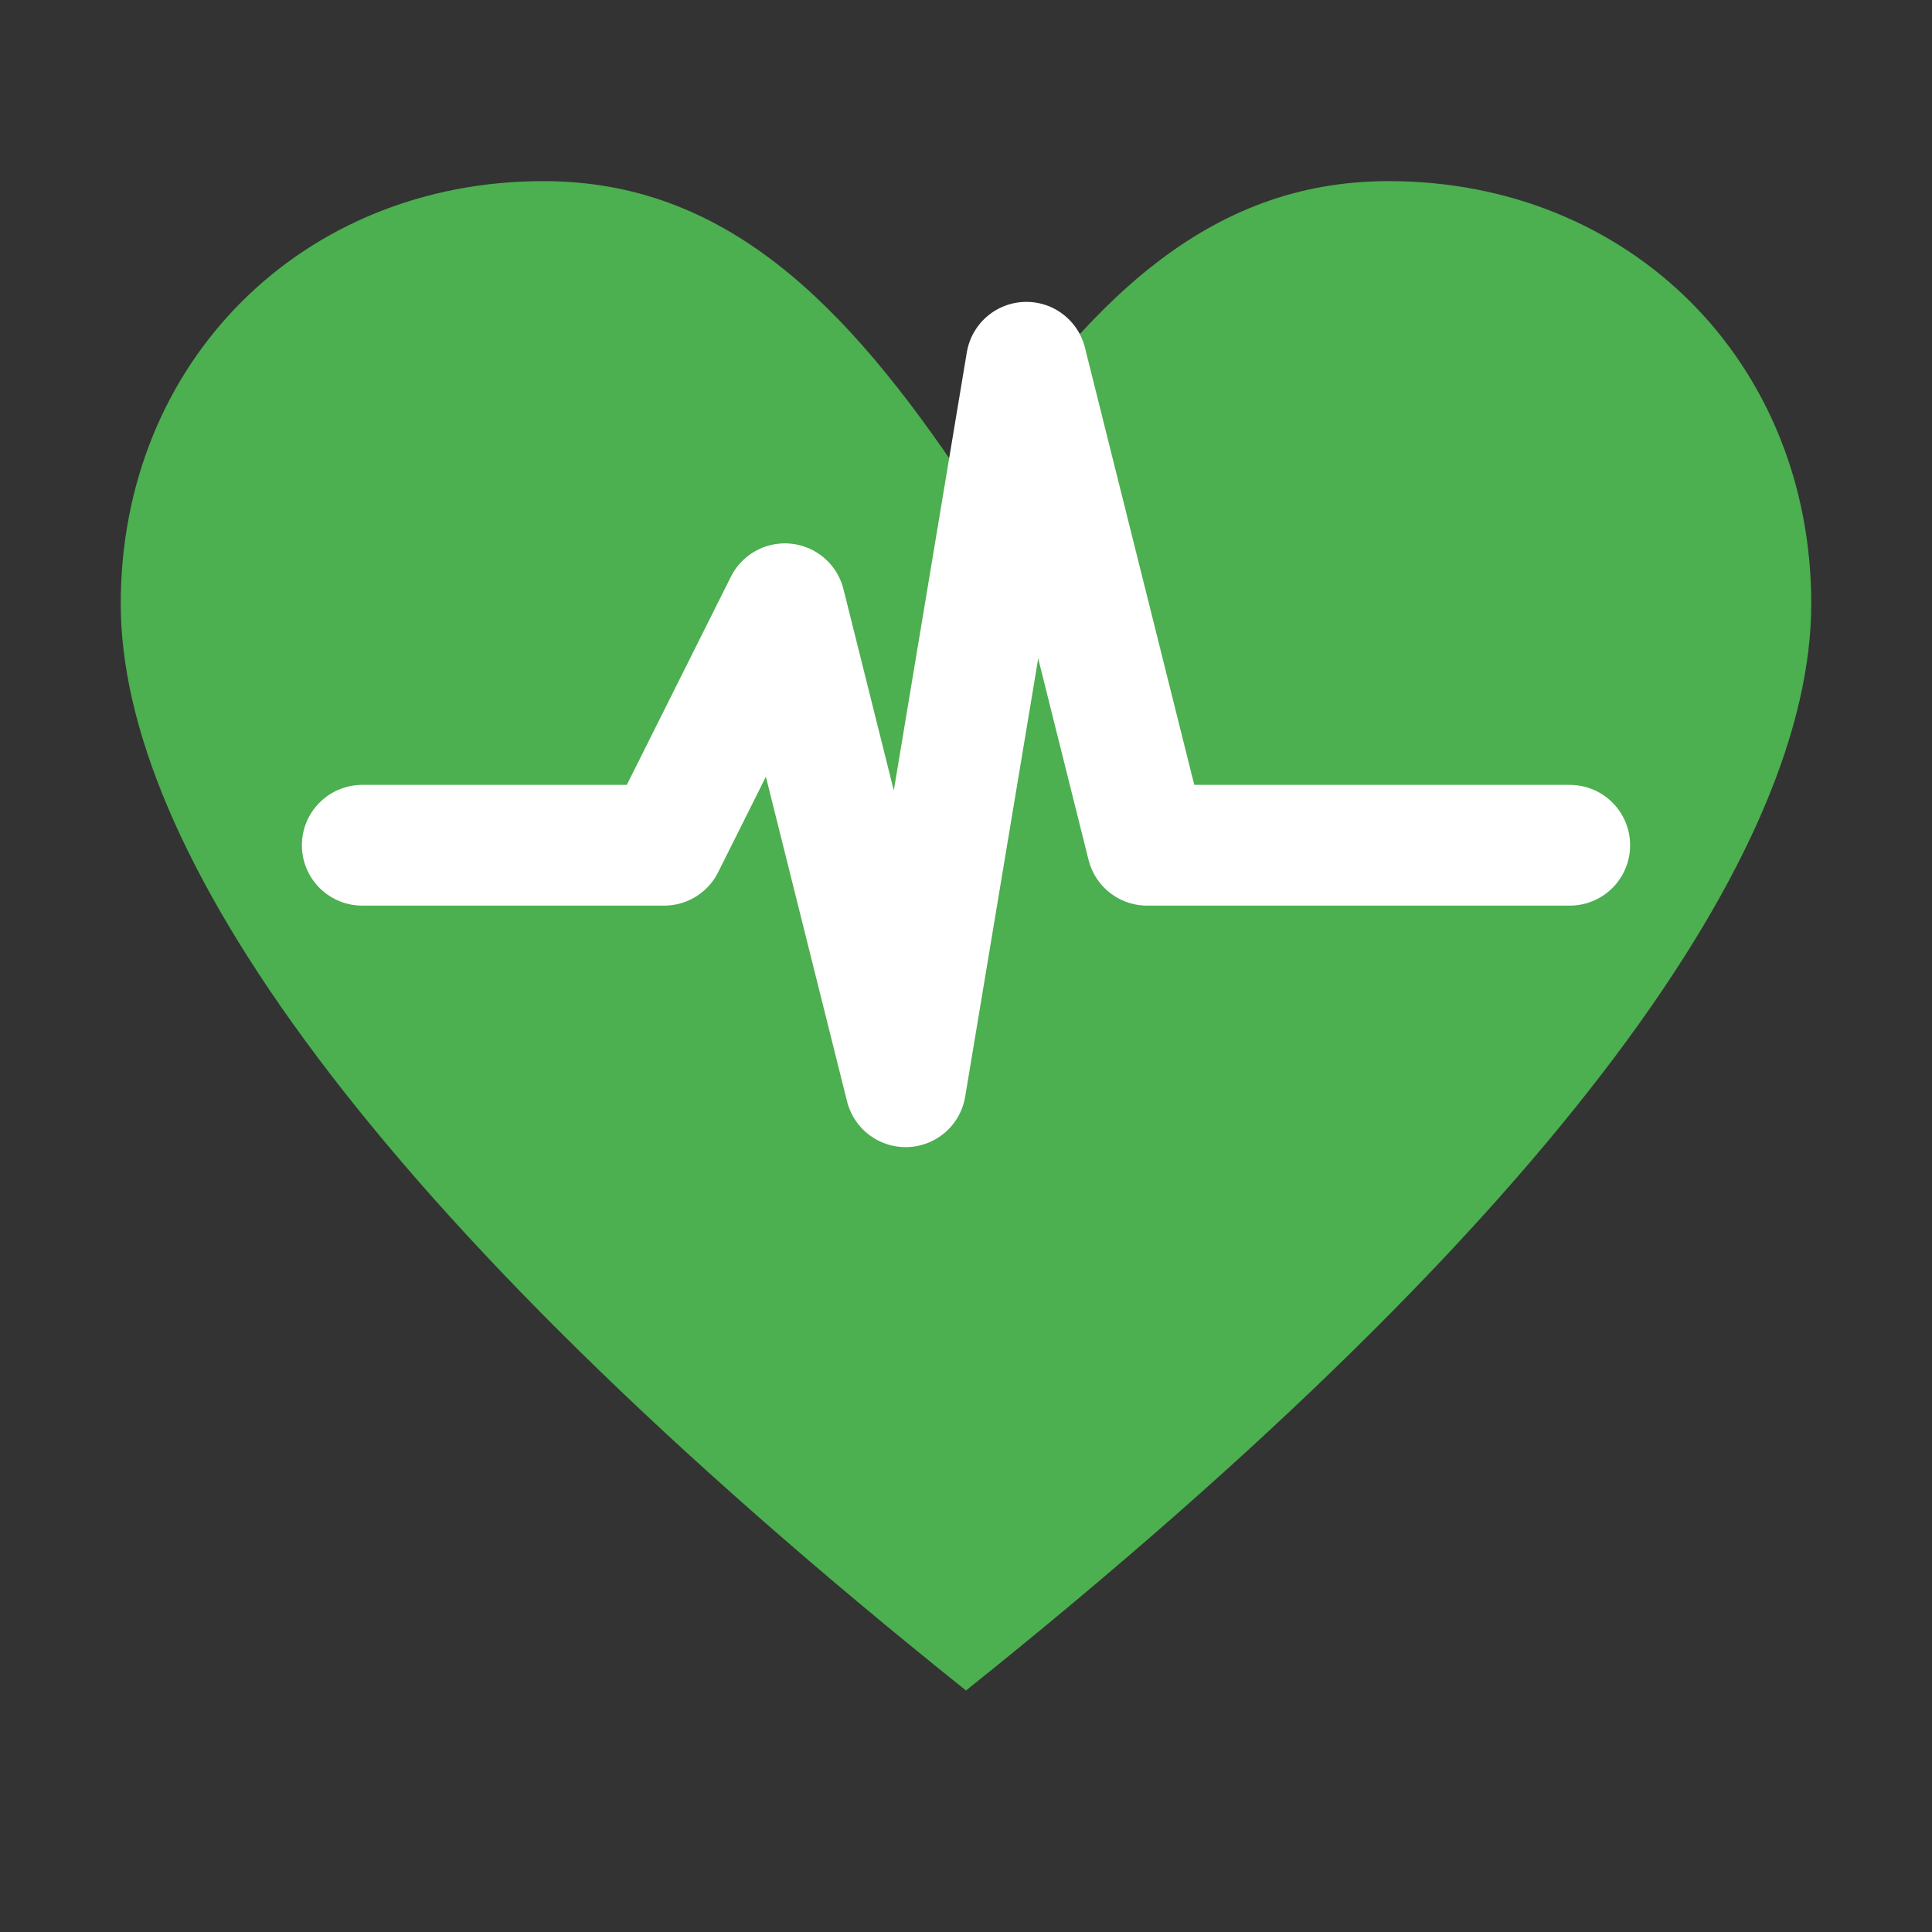
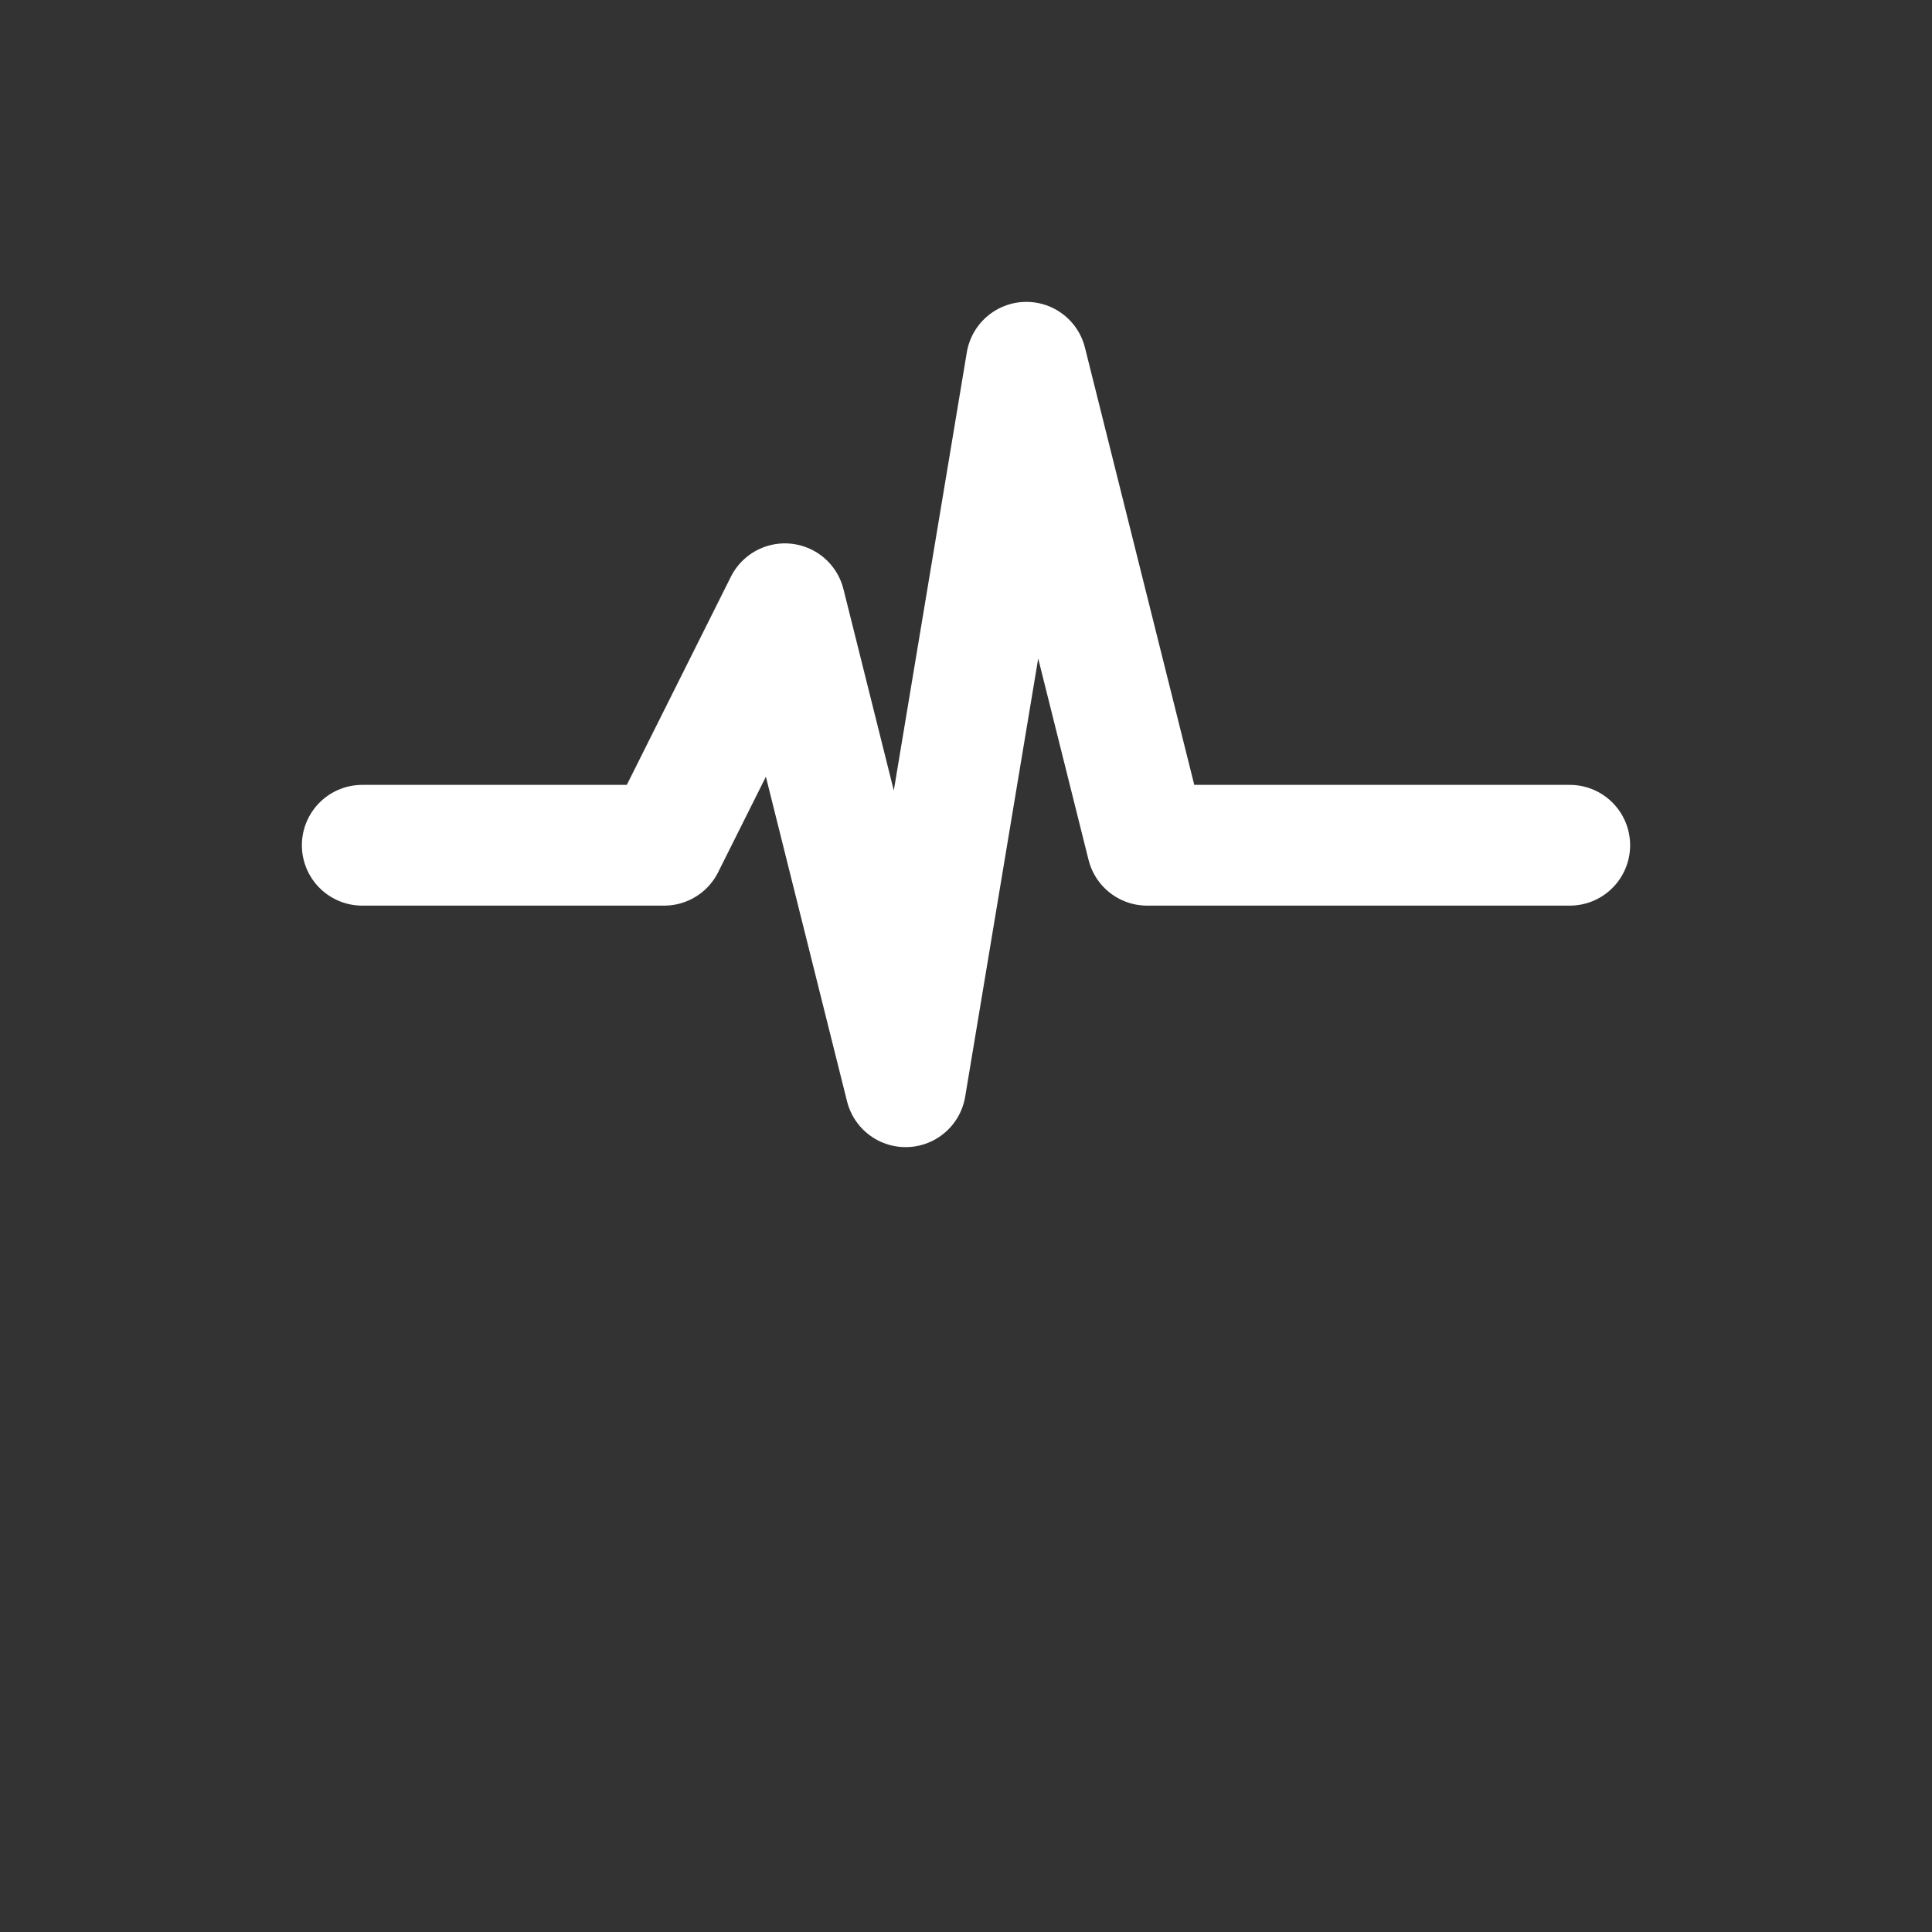
<svg xmlns="http://www.w3.org/2000/svg" viewBox="0 0 32 32">
  <rect x="0" y="0" width="32" height="32" fill="#333333" stroke="none" />
-   <path d="M16 28 C6 20 2 14 2 10 C2 6 5 3 9 3 C12 3 14 5 16 8 C18 5 20 3 23 3 C27 3 30 6 30 10 C30 14 26 20 16 28Z" fill="#4CAF50" />
  <path d="M6 14 L11 14 L13 10 L15 18 L17 6 L19 14 L21 14 L26 14" fill="none" stroke="white" stroke-width="2" stroke-linecap="round" stroke-linejoin="round" />
</svg>